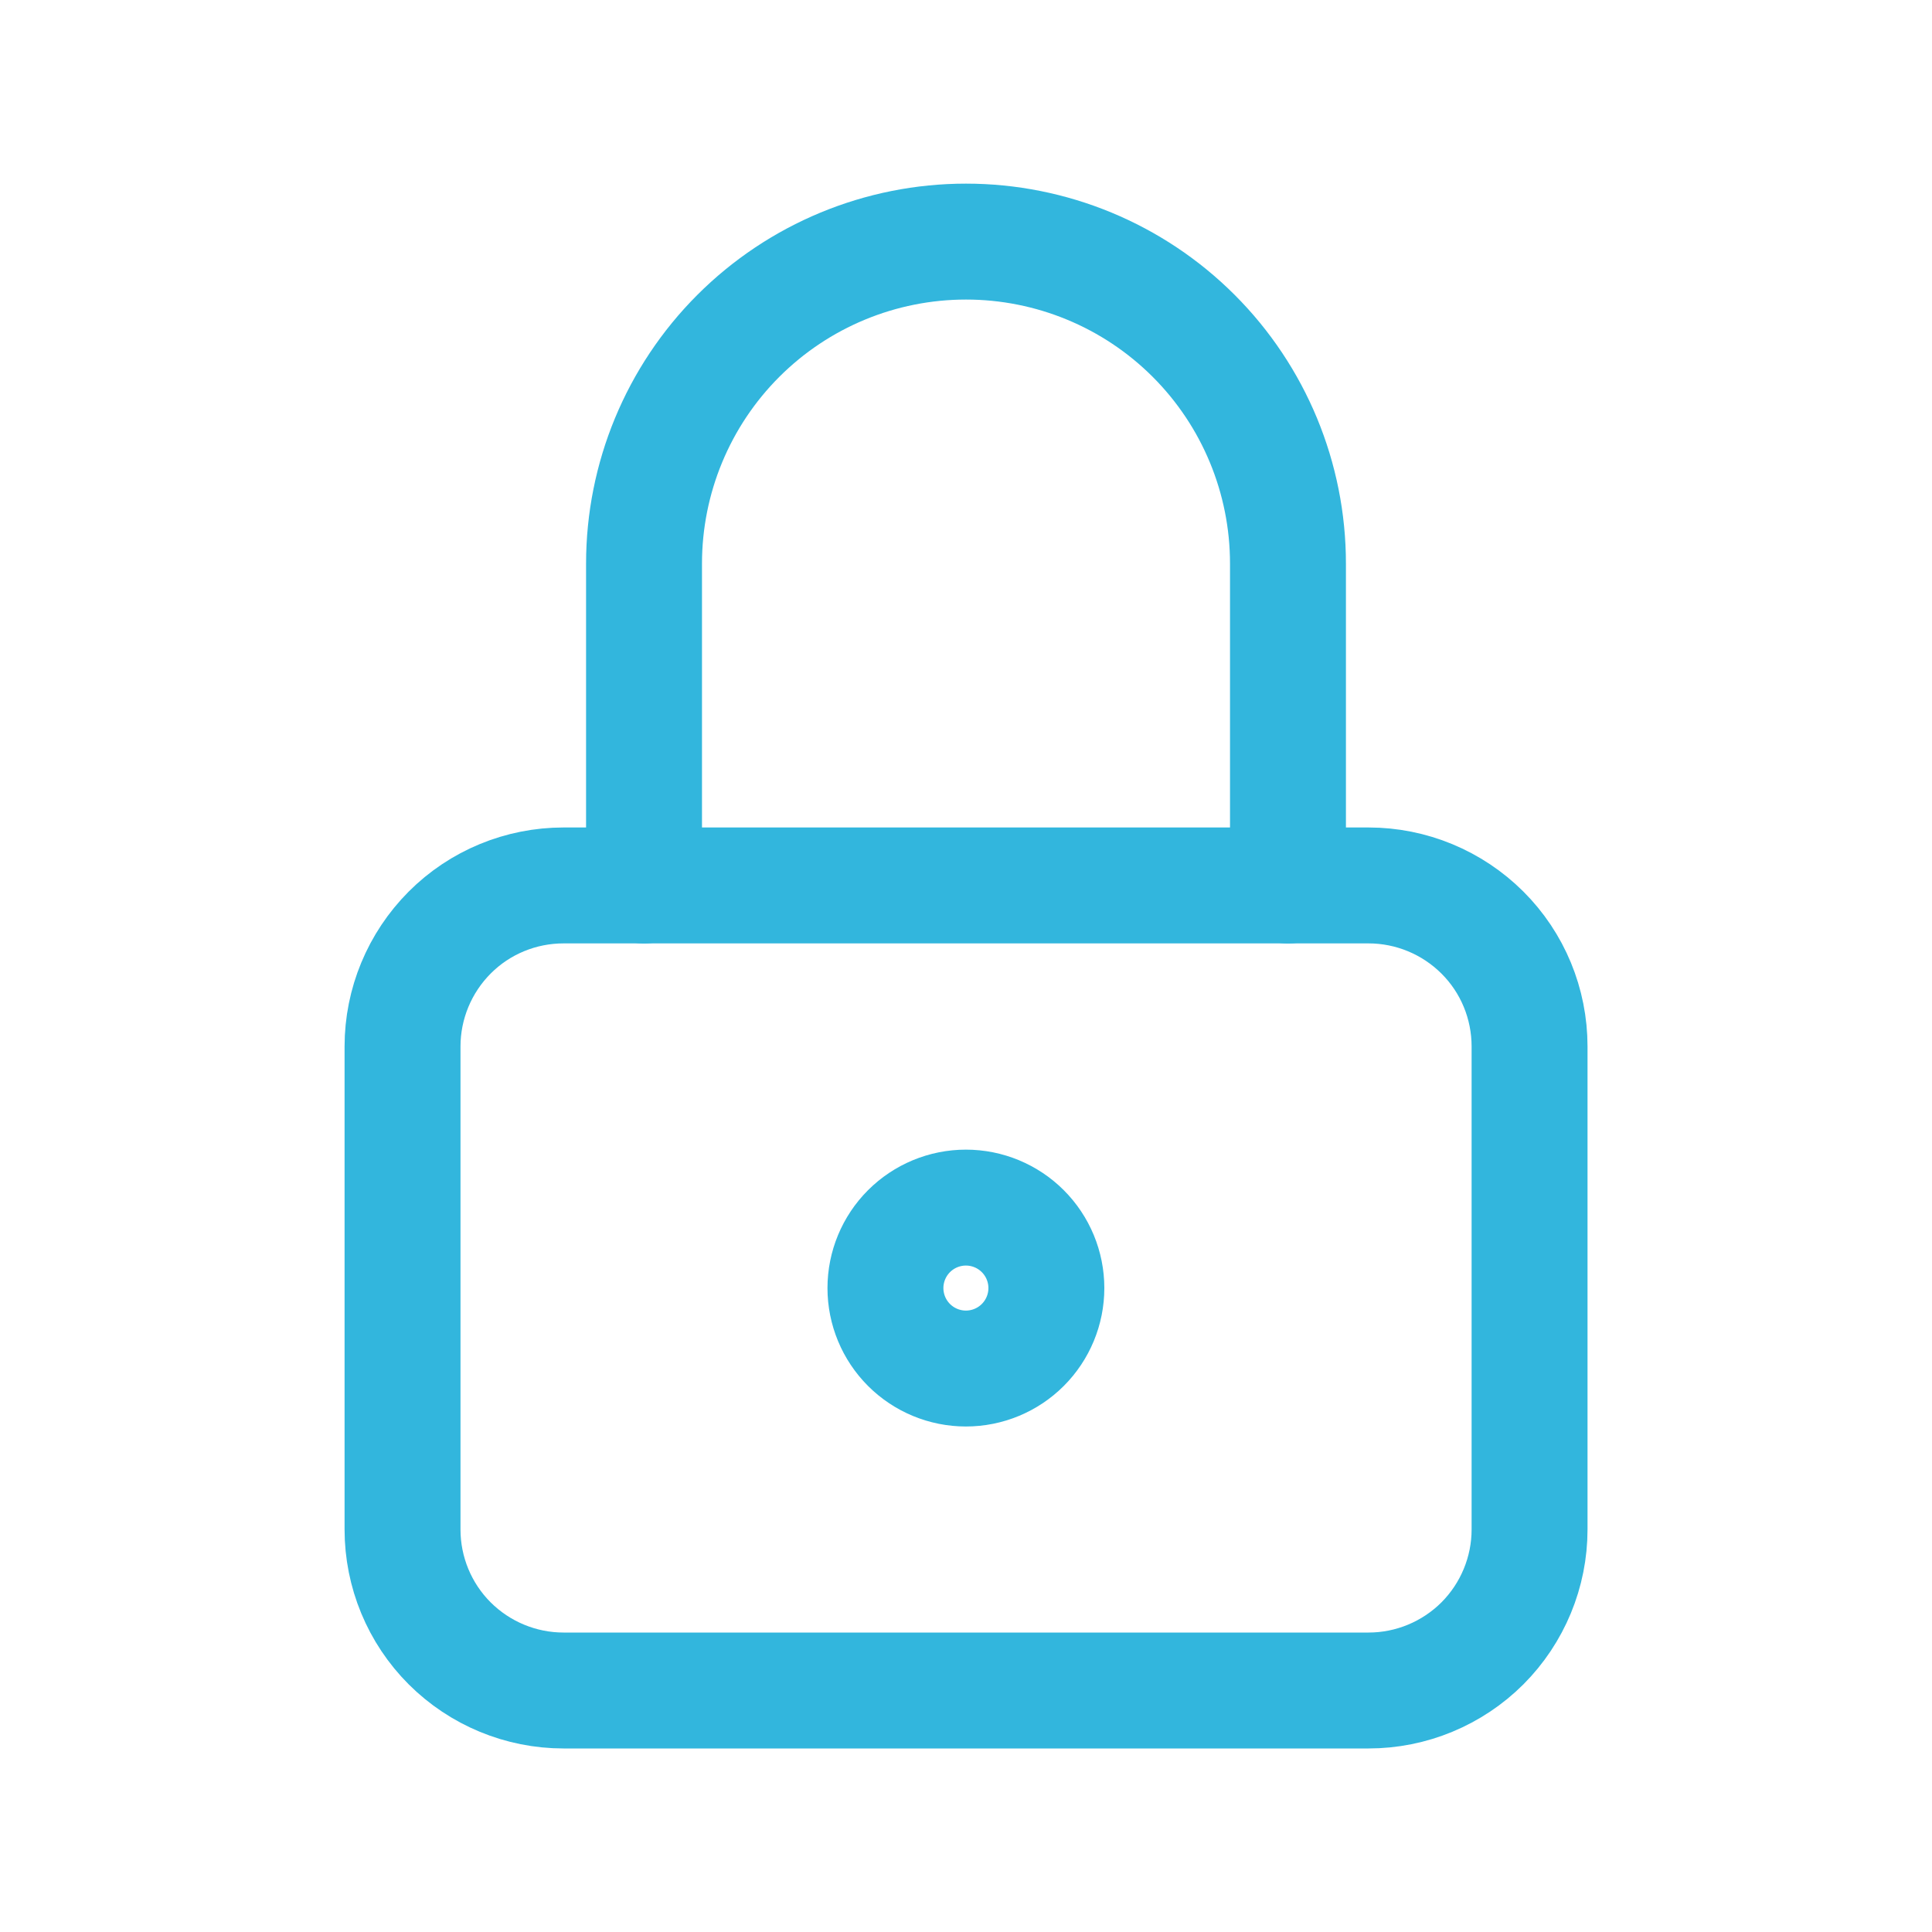
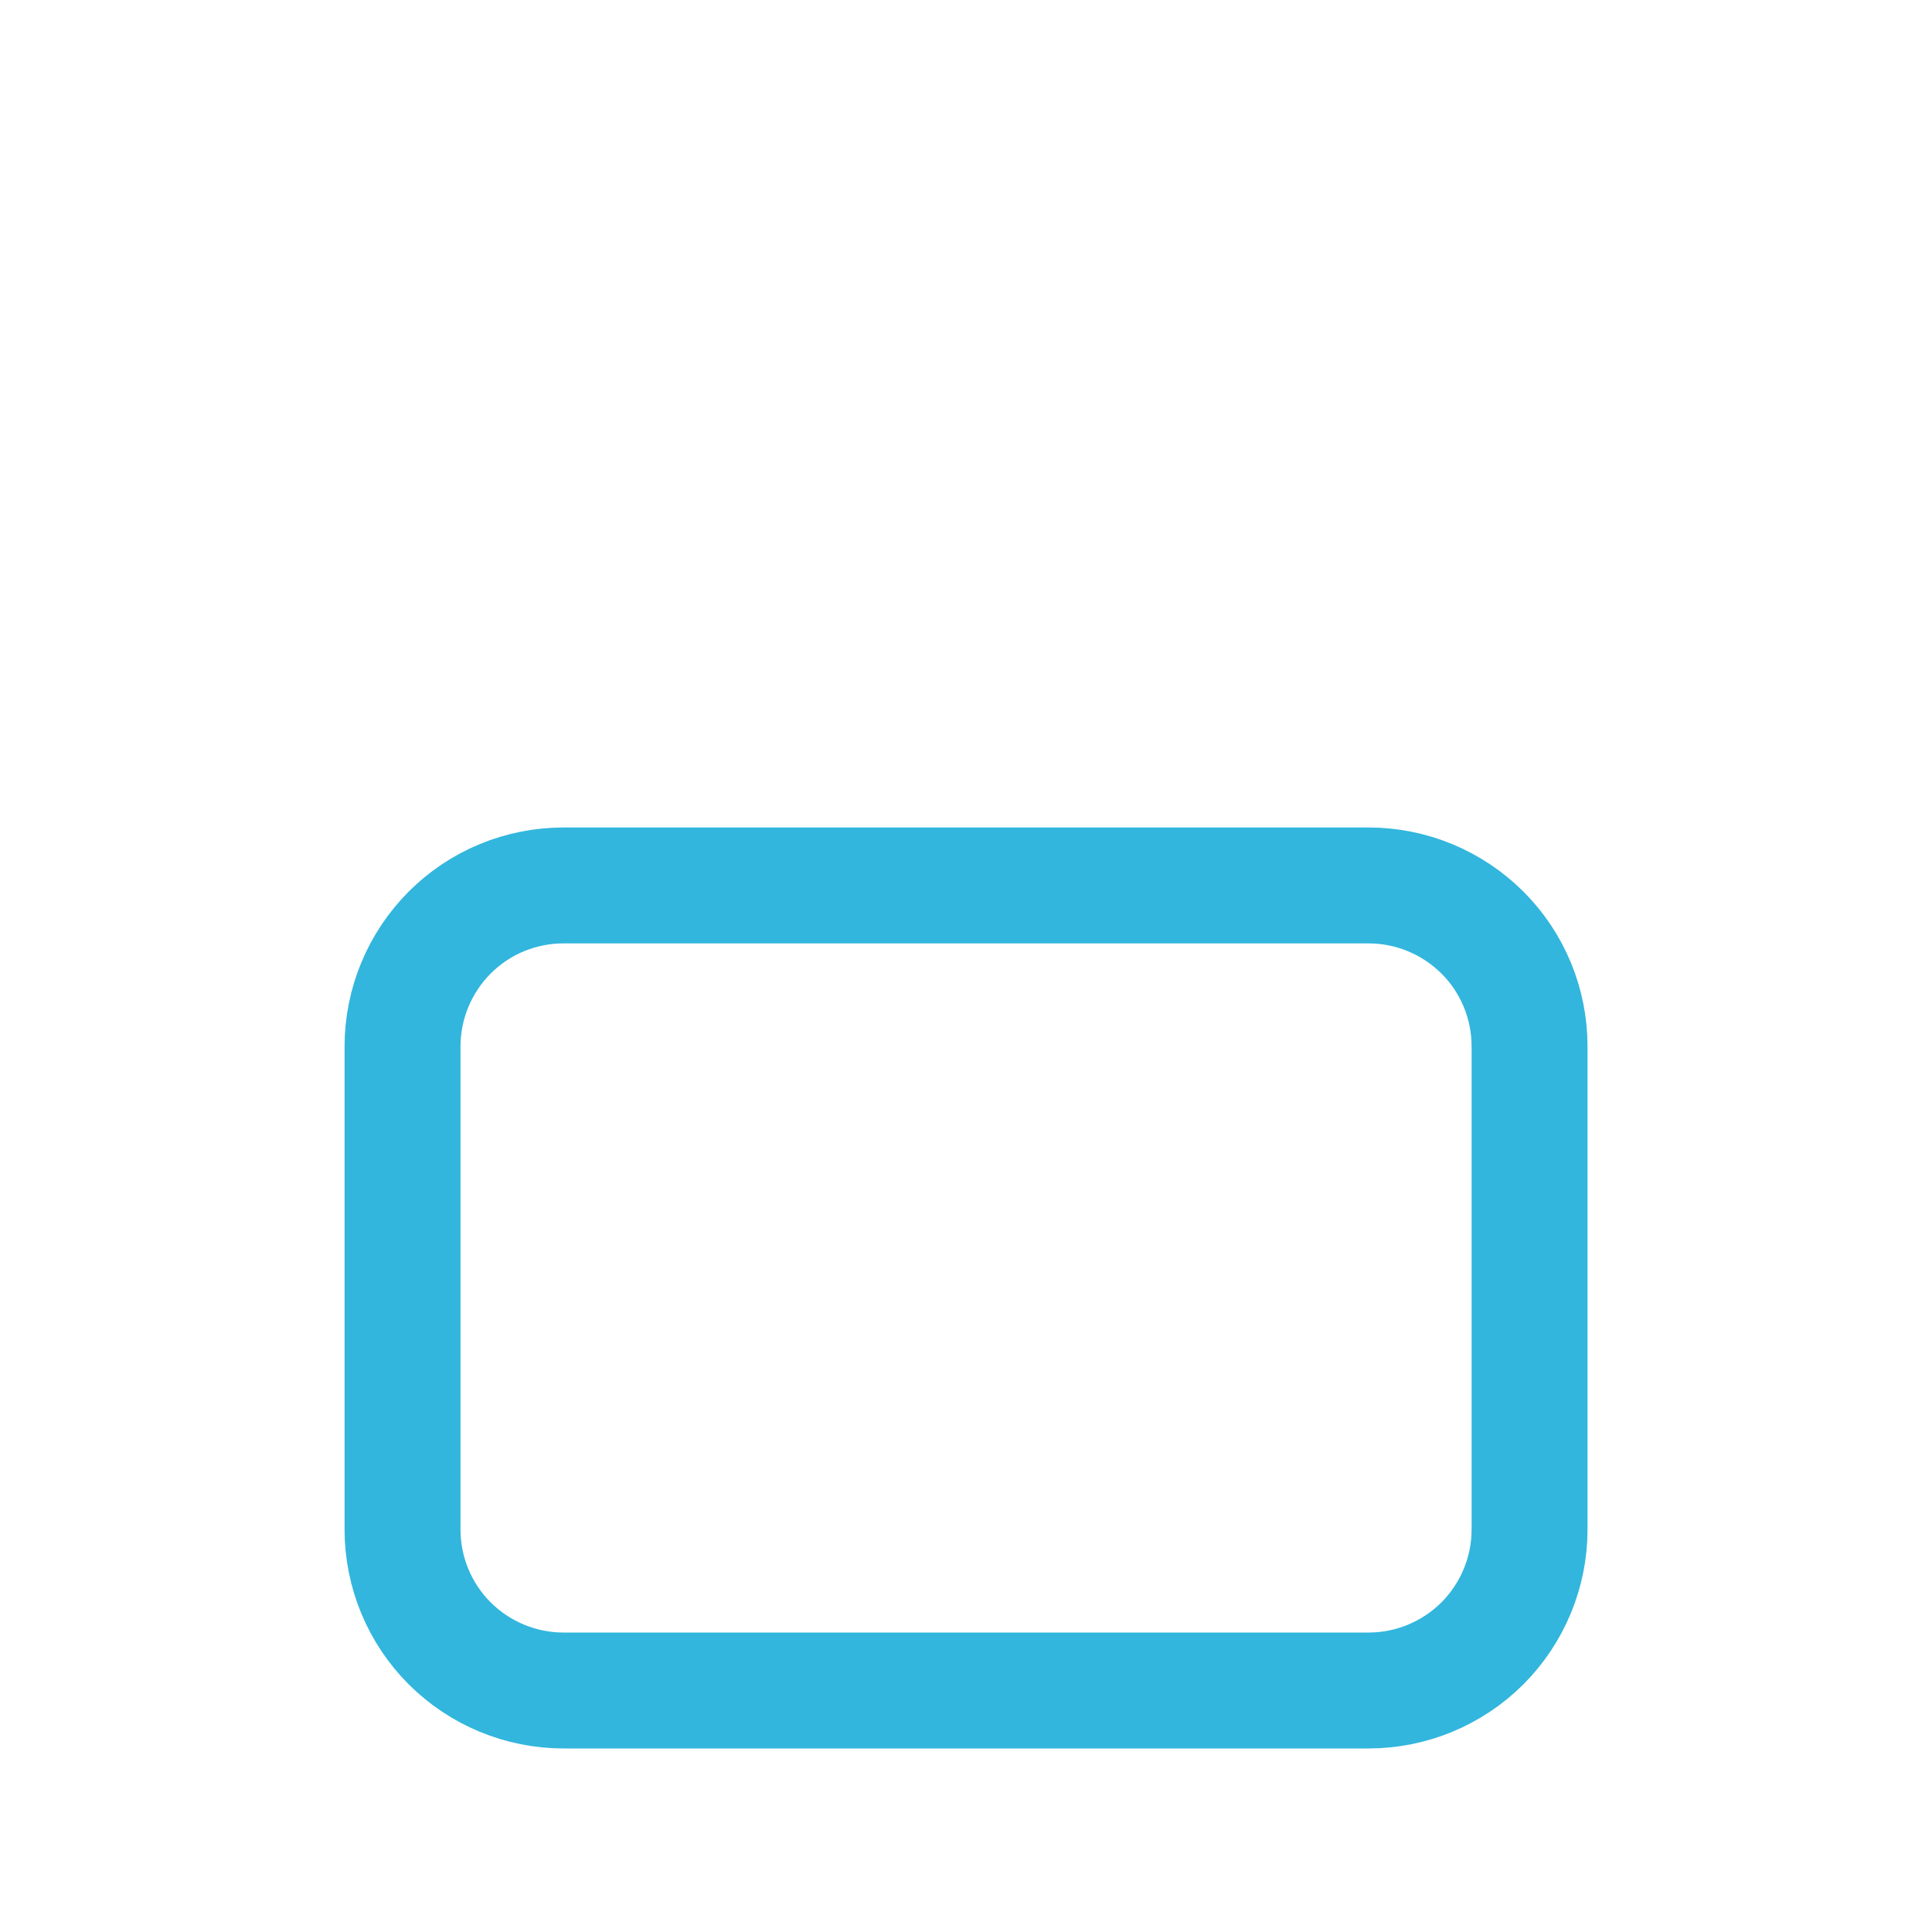
<svg xmlns="http://www.w3.org/2000/svg" fill="none" height="20" viewBox="0 0 20 20" width="20">
  <g stroke="#32b6dd" stroke-linecap="round" stroke-linejoin="round" stroke-width="1.2">
    <path d="m4.167 10.833c0-.442.176-.866.488-1.179s.736-.488 1.179-.488h8.333c.442 0 .866.176 1.179.488s.488.736.488 1.179v5c0 .442-.176.866-.488 1.179-.313.312-.737.488-1.179.488h-8.333c-.442 0-.866-.176-1.179-.488-.313-.313-.488-.737-.488-1.179z" />
-     <path d="m6.667 9.167v-3.333c0-.884.351-1.732.976-2.357s1.473-.976 2.357-.976c.884 0 1.732.351 2.357.976.625.625.976 1.473.976 2.357v3.333m-4.167 4.167c0 .221.088.433.244.589s.368.244.589.244c.221 0 .433-.088.589-.244s.244-.368.244-.589-.088-.433-.244-.589-.368-.244-.589-.244c-.221 0-.433.088-.589.244s-.244.368-.244.589z" />
  </g>
</svg>